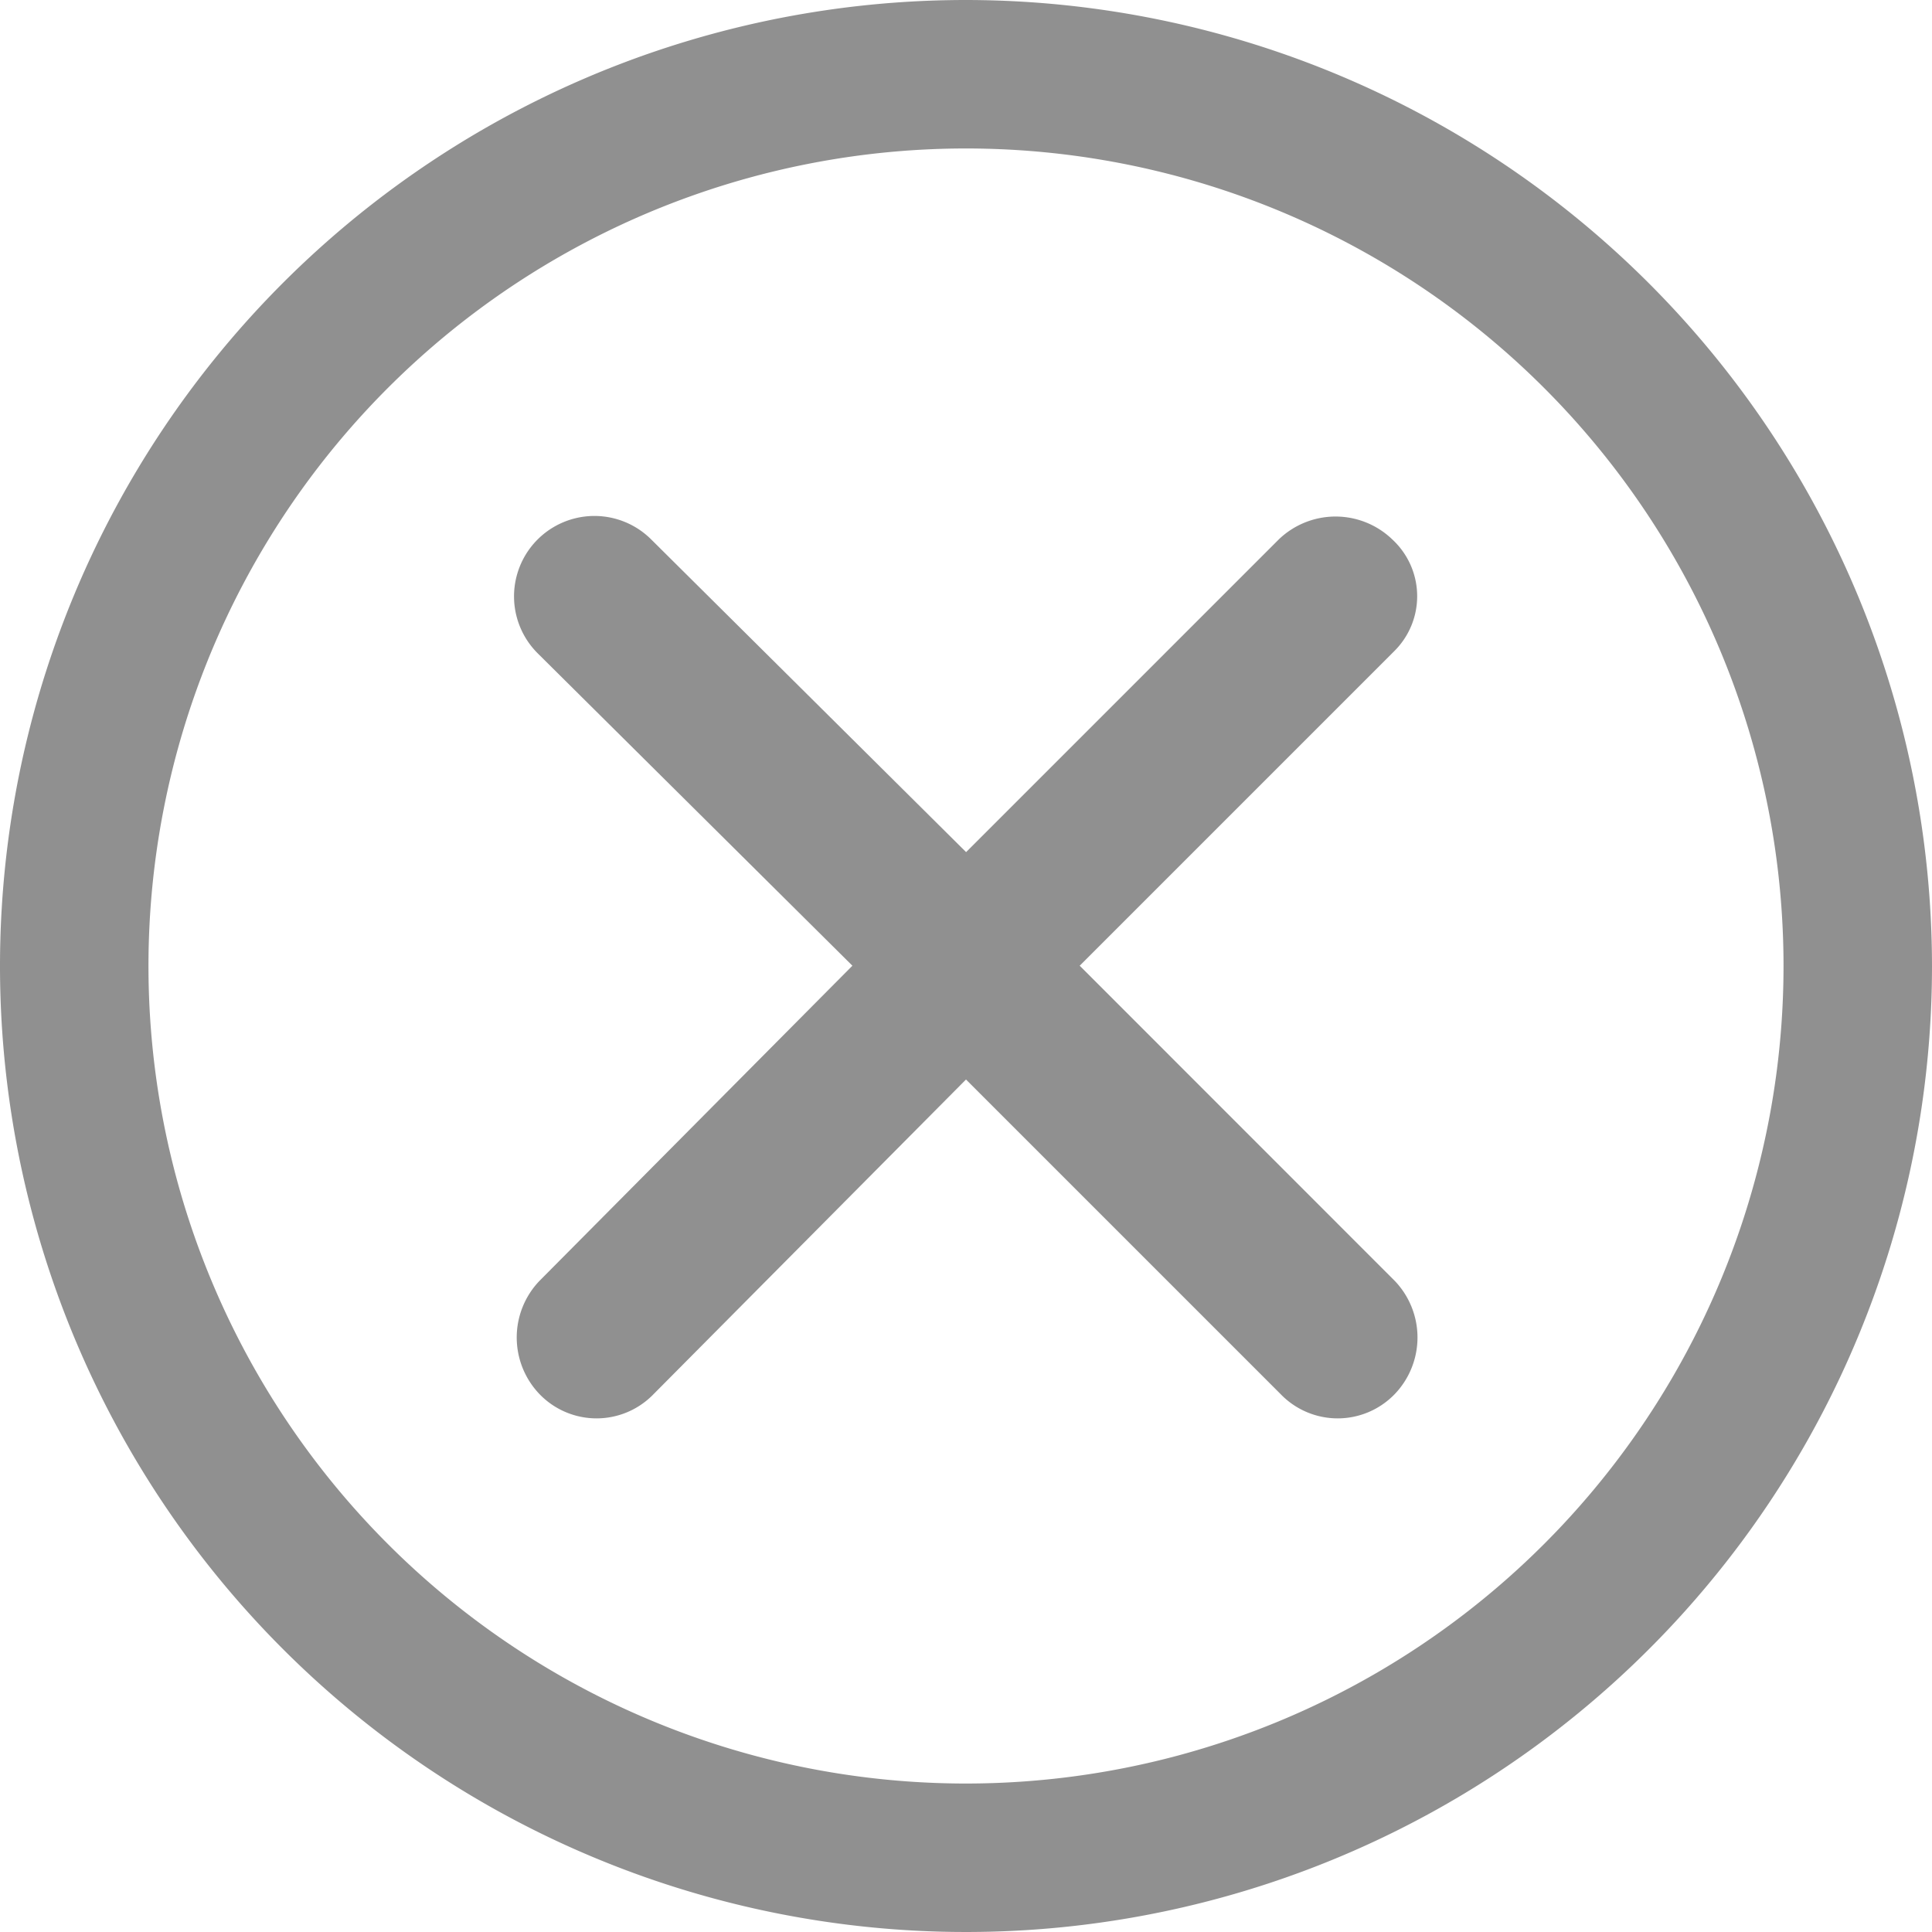
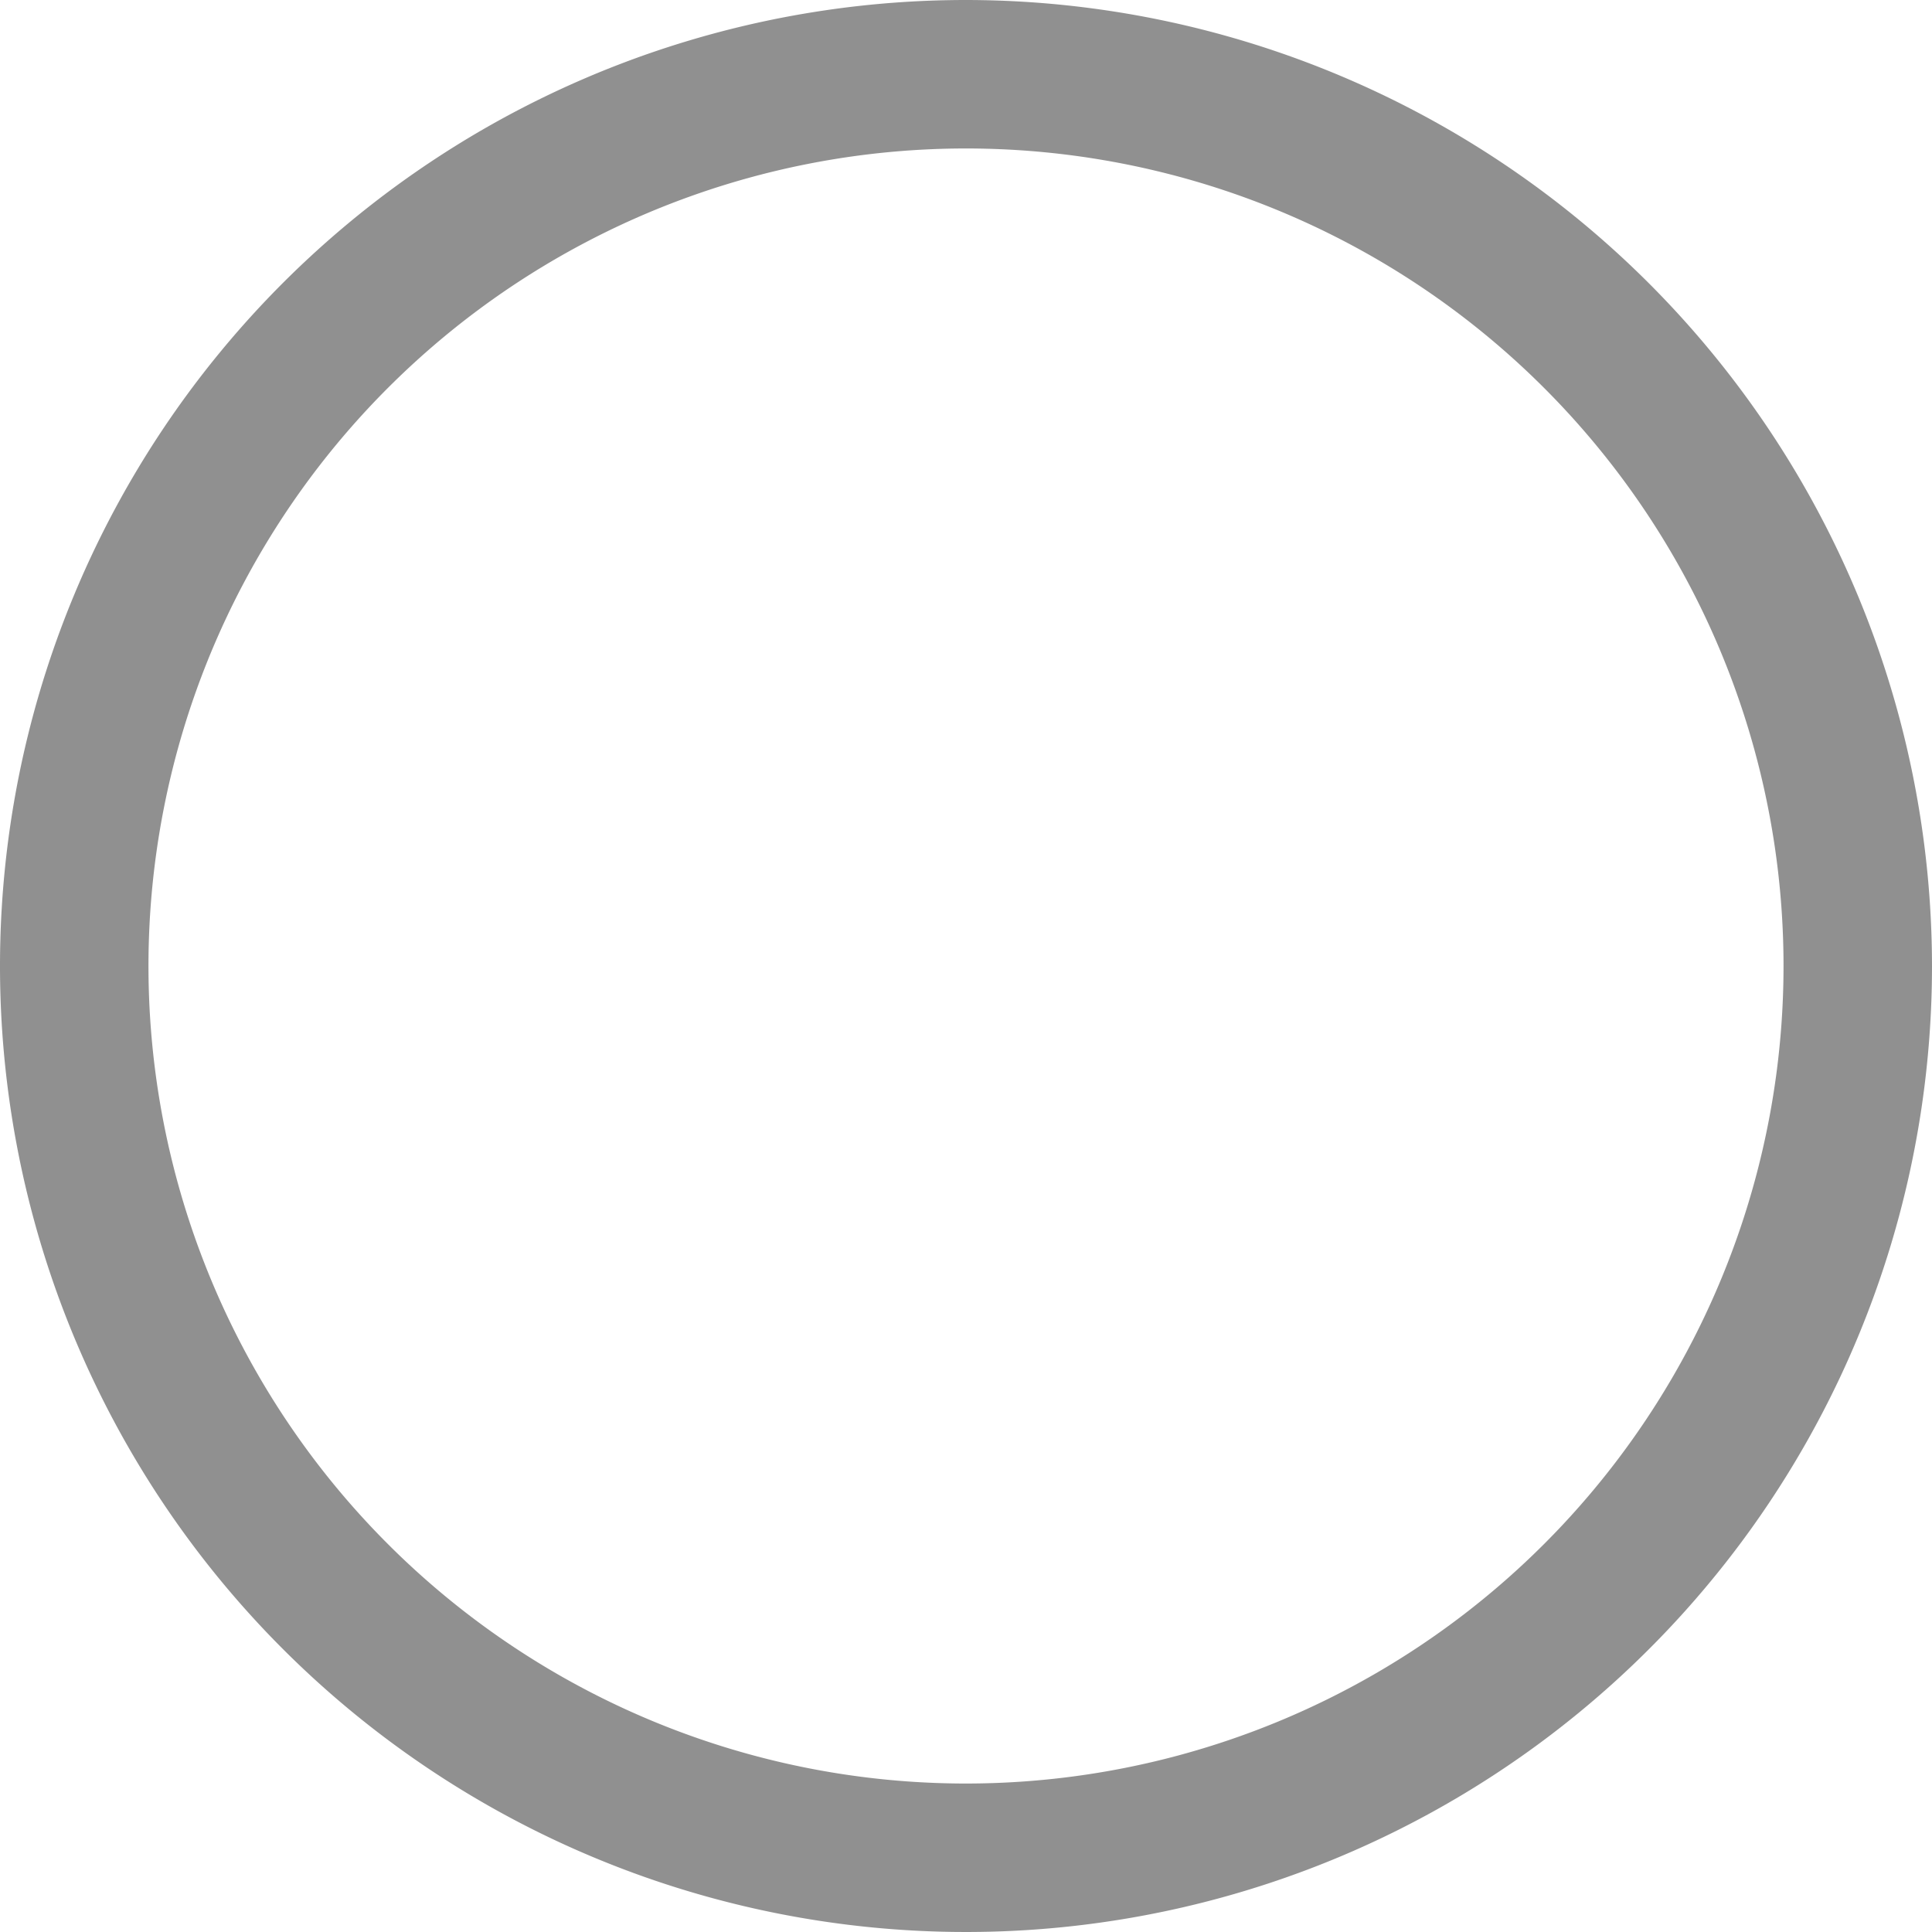
<svg xmlns="http://www.w3.org/2000/svg" width="20" height="20" viewBox="0 0 20 20">
  <g id="Group_2612" data-name="Group 2612" transform="translate(-2.5 -2.5)" opacity="0.5">
-     <path id="Path_4187" data-name="Path 4187" d="M38.437,29.688a.847.847,0,0,0-1.177,0l-3.236,3.236-3.259-3.236a.832.832,0,1,0-1.177,1.177L32.847,34.1,29.61,37.36a.847.847,0,0,0,0,1.177.82.82,0,0,0,1.177,0l3.236-3.259,3.259,3.259a.82.82,0,0,0,1.177,0,.847.847,0,0,0,0-1.177L35.2,34.1l3.259-3.259A.8.8,0,0,0,38.437,29.688Z" transform="translate(-21.523 -21.603)" fill="#222" />
    <path id="Path_4188" data-name="Path 4188" d="M12.5,2.5a10,10,0,1,0,10,10A10.009,10.009,0,0,0,12.5,2.5Zm0,18.463A8.463,8.463,0,1,1,20.963,12.5,8.464,8.464,0,0,1,12.5,20.963Z" fill="#222" />
  </g>
</svg>